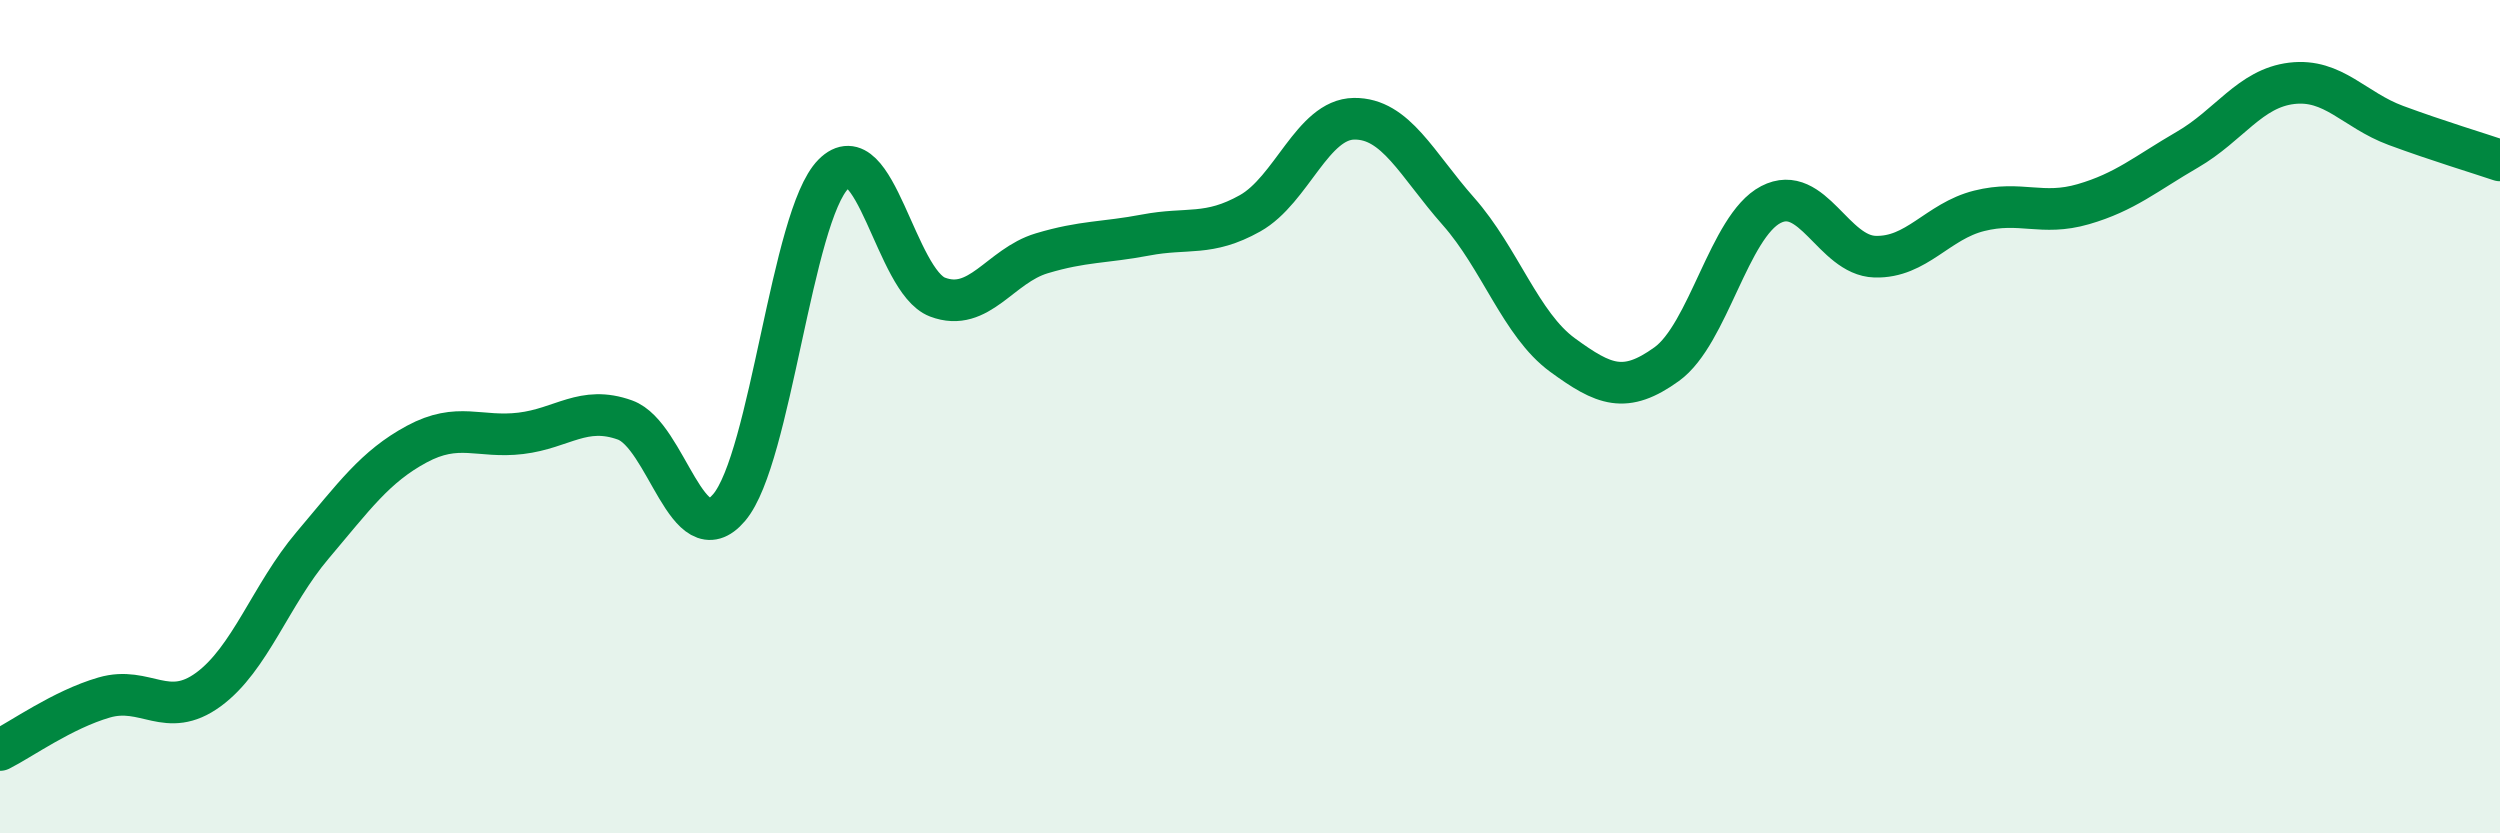
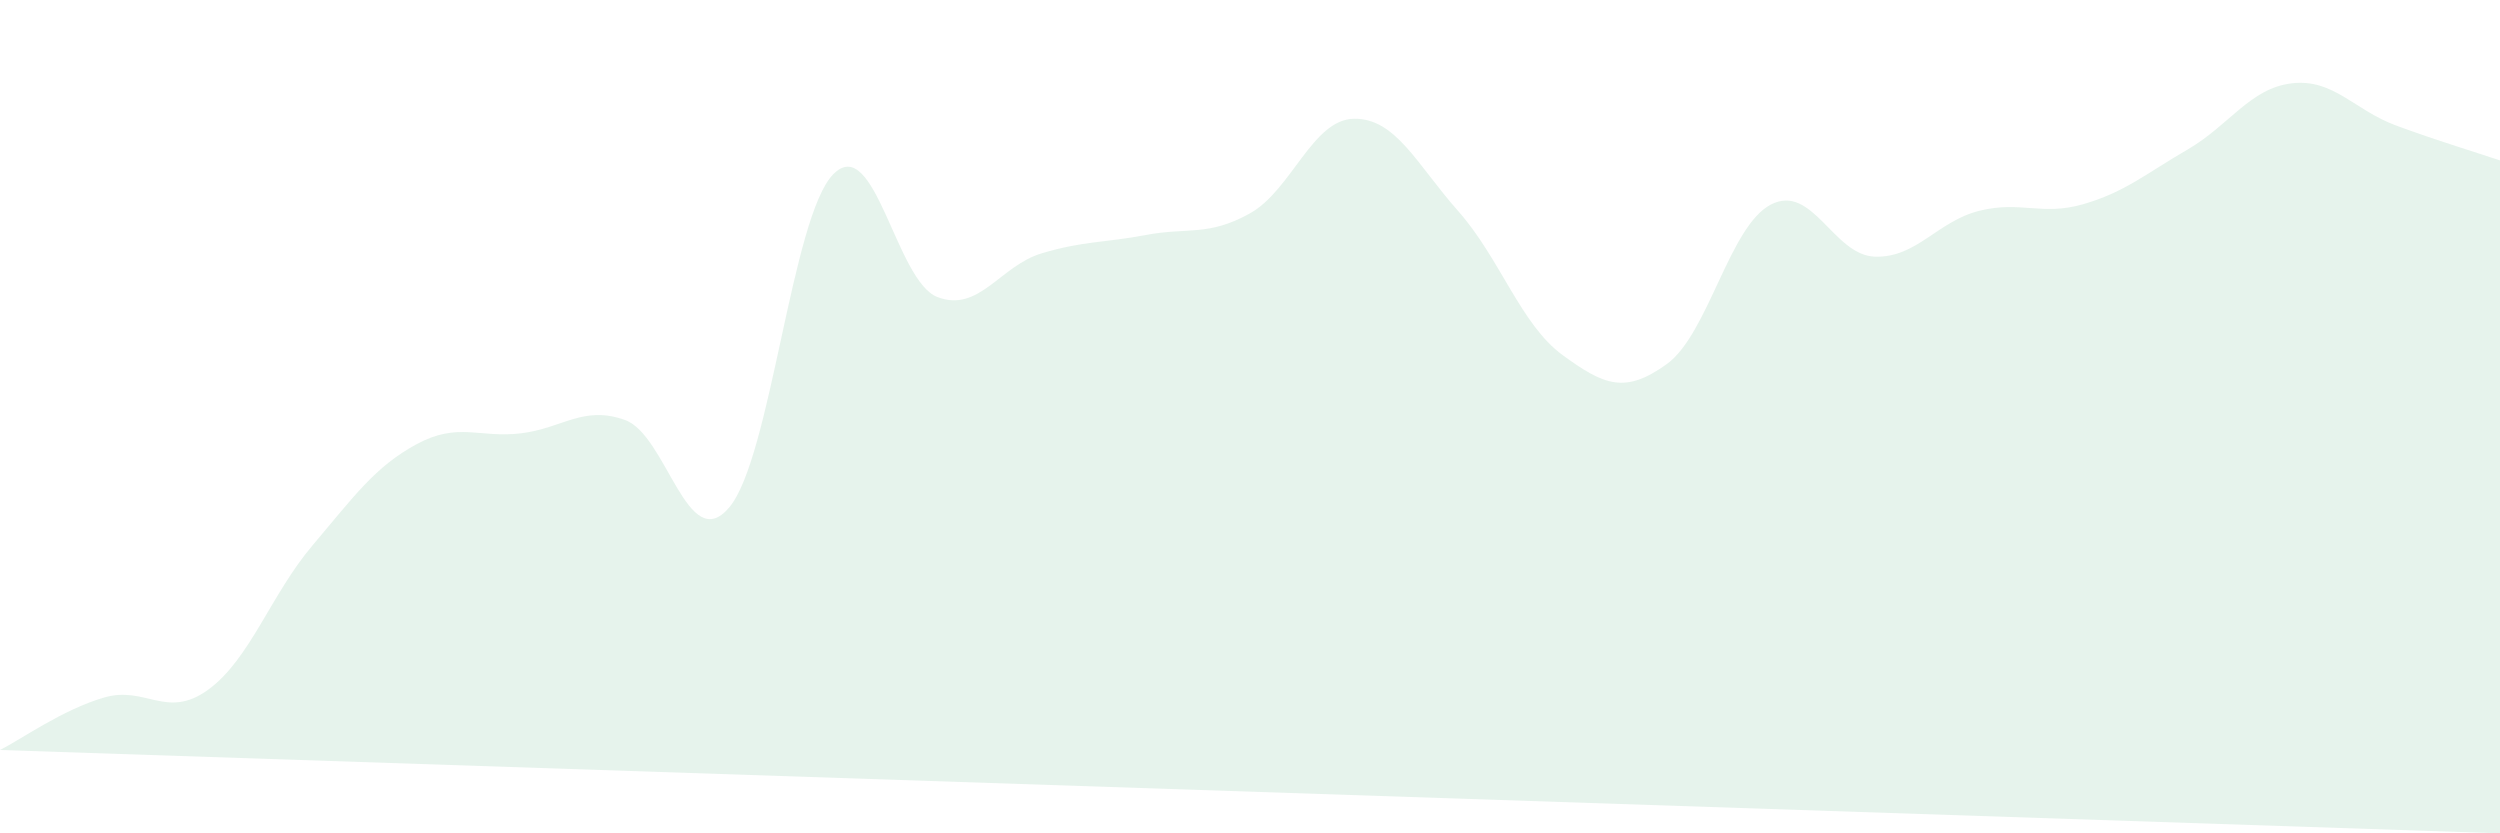
<svg xmlns="http://www.w3.org/2000/svg" width="60" height="20" viewBox="0 0 60 20">
-   <path d="M 0,18 C 0.5,17.75 1.5,17.03 2.5,16.74 C 3.5,16.45 4,17.28 5,16.55 C 6,15.82 6.5,14.27 7.5,13.09 C 8.5,11.91 9,11.2 10,10.66 C 11,10.12 11.5,10.52 12.5,10.4 C 13.5,10.28 14,9.72 15,10.08 C 16,10.44 16.5,13.36 17.5,12.18 C 18.5,11 19,5.19 20,4.18 C 21,3.17 21.5,6.75 22.5,7.13 C 23.5,7.51 24,6.38 25,6.08 C 26,5.78 26.5,5.83 27.5,5.64 C 28.5,5.45 29,5.68 30,5.12 C 31,4.56 31.5,2.86 32.5,2.85 C 33.5,2.84 34,3.94 35,5.07 C 36,6.2 36.5,7.79 37.5,8.52 C 38.5,9.25 39,9.46 40,8.74 C 41,8.02 41.5,5.43 42.5,4.91 C 43.5,4.39 44,6.13 45,6.16 C 46,6.19 46.5,5.31 47.5,5.06 C 48.5,4.81 49,5.19 50,4.9 C 51,4.61 51.5,4.17 52.5,3.59 C 53.5,3.01 54,2.12 55,2 C 56,1.88 56.5,2.64 57.5,3.01 C 58.5,3.38 59.5,3.68 60,3.85L60 20L0 20Z" fill="#008740" opacity="0.1" stroke-linecap="round" stroke-linejoin="round" />
-   <path d="M 0,18 C 0.5,17.75 1.5,17.03 2.5,16.74 C 3.5,16.45 4,17.28 5,16.55 C 6,15.82 6.5,14.27 7.5,13.09 C 8.5,11.91 9,11.2 10,10.66 C 11,10.12 11.5,10.52 12.5,10.4 C 13.5,10.28 14,9.72 15,10.08 C 16,10.44 16.5,13.36 17.5,12.18 C 18.5,11 19,5.19 20,4.18 C 21,3.17 21.5,6.75 22.5,7.13 C 23.5,7.51 24,6.38 25,6.08 C 26,5.78 26.5,5.83 27.5,5.64 C 28.5,5.45 29,5.68 30,5.12 C 31,4.56 31.5,2.86 32.5,2.85 C 33.5,2.84 34,3.94 35,5.07 C 36,6.2 36.5,7.79 37.5,8.52 C 38.5,9.25 39,9.46 40,8.74 C 41,8.02 41.5,5.43 42.5,4.91 C 43.5,4.39 44,6.13 45,6.16 C 46,6.19 46.5,5.31 47.5,5.06 C 48.5,4.81 49,5.19 50,4.9 C 51,4.61 51.5,4.17 52.5,3.59 C 53.5,3.01 54,2.12 55,2 C 56,1.88 56.5,2.64 57.5,3.01 C 58.5,3.38 59.5,3.68 60,3.85" stroke="#008740" stroke-width="1" fill="none" stroke-linecap="round" stroke-linejoin="round" />
+   <path d="M 0,18 C 0.5,17.75 1.5,17.03 2.5,16.74 C 3.5,16.45 4,17.28 5,16.55 C 6,15.82 6.5,14.27 7.5,13.09 C 8.5,11.91 9,11.2 10,10.66 C 11,10.12 11.5,10.52 12.5,10.4 C 13.5,10.28 14,9.72 15,10.08 C 16,10.44 16.5,13.36 17.5,12.18 C 18.5,11 19,5.19 20,4.18 C 21,3.17 21.5,6.75 22.5,7.13 C 23.5,7.51 24,6.38 25,6.08 C 26,5.78 26.5,5.83 27.5,5.64 C 28.5,5.45 29,5.68 30,5.12 C 31,4.56 31.5,2.86 32.5,2.85 C 33.5,2.84 34,3.94 35,5.07 C 36,6.2 36.5,7.79 37.5,8.52 C 38.5,9.25 39,9.46 40,8.74 C 41,8.02 41.5,5.43 42.5,4.91 C 43.5,4.39 44,6.13 45,6.16 C 46,6.19 46.5,5.31 47.5,5.06 C 48.5,4.81 49,5.19 50,4.9 C 51,4.61 51.5,4.17 52.5,3.59 C 53.5,3.01 54,2.12 55,2 C 56,1.88 56.5,2.64 57.5,3.01 C 58.5,3.38 59.5,3.68 60,3.85L60 20Z" fill="#008740" opacity="0.1" stroke-linecap="round" stroke-linejoin="round" />
</svg>